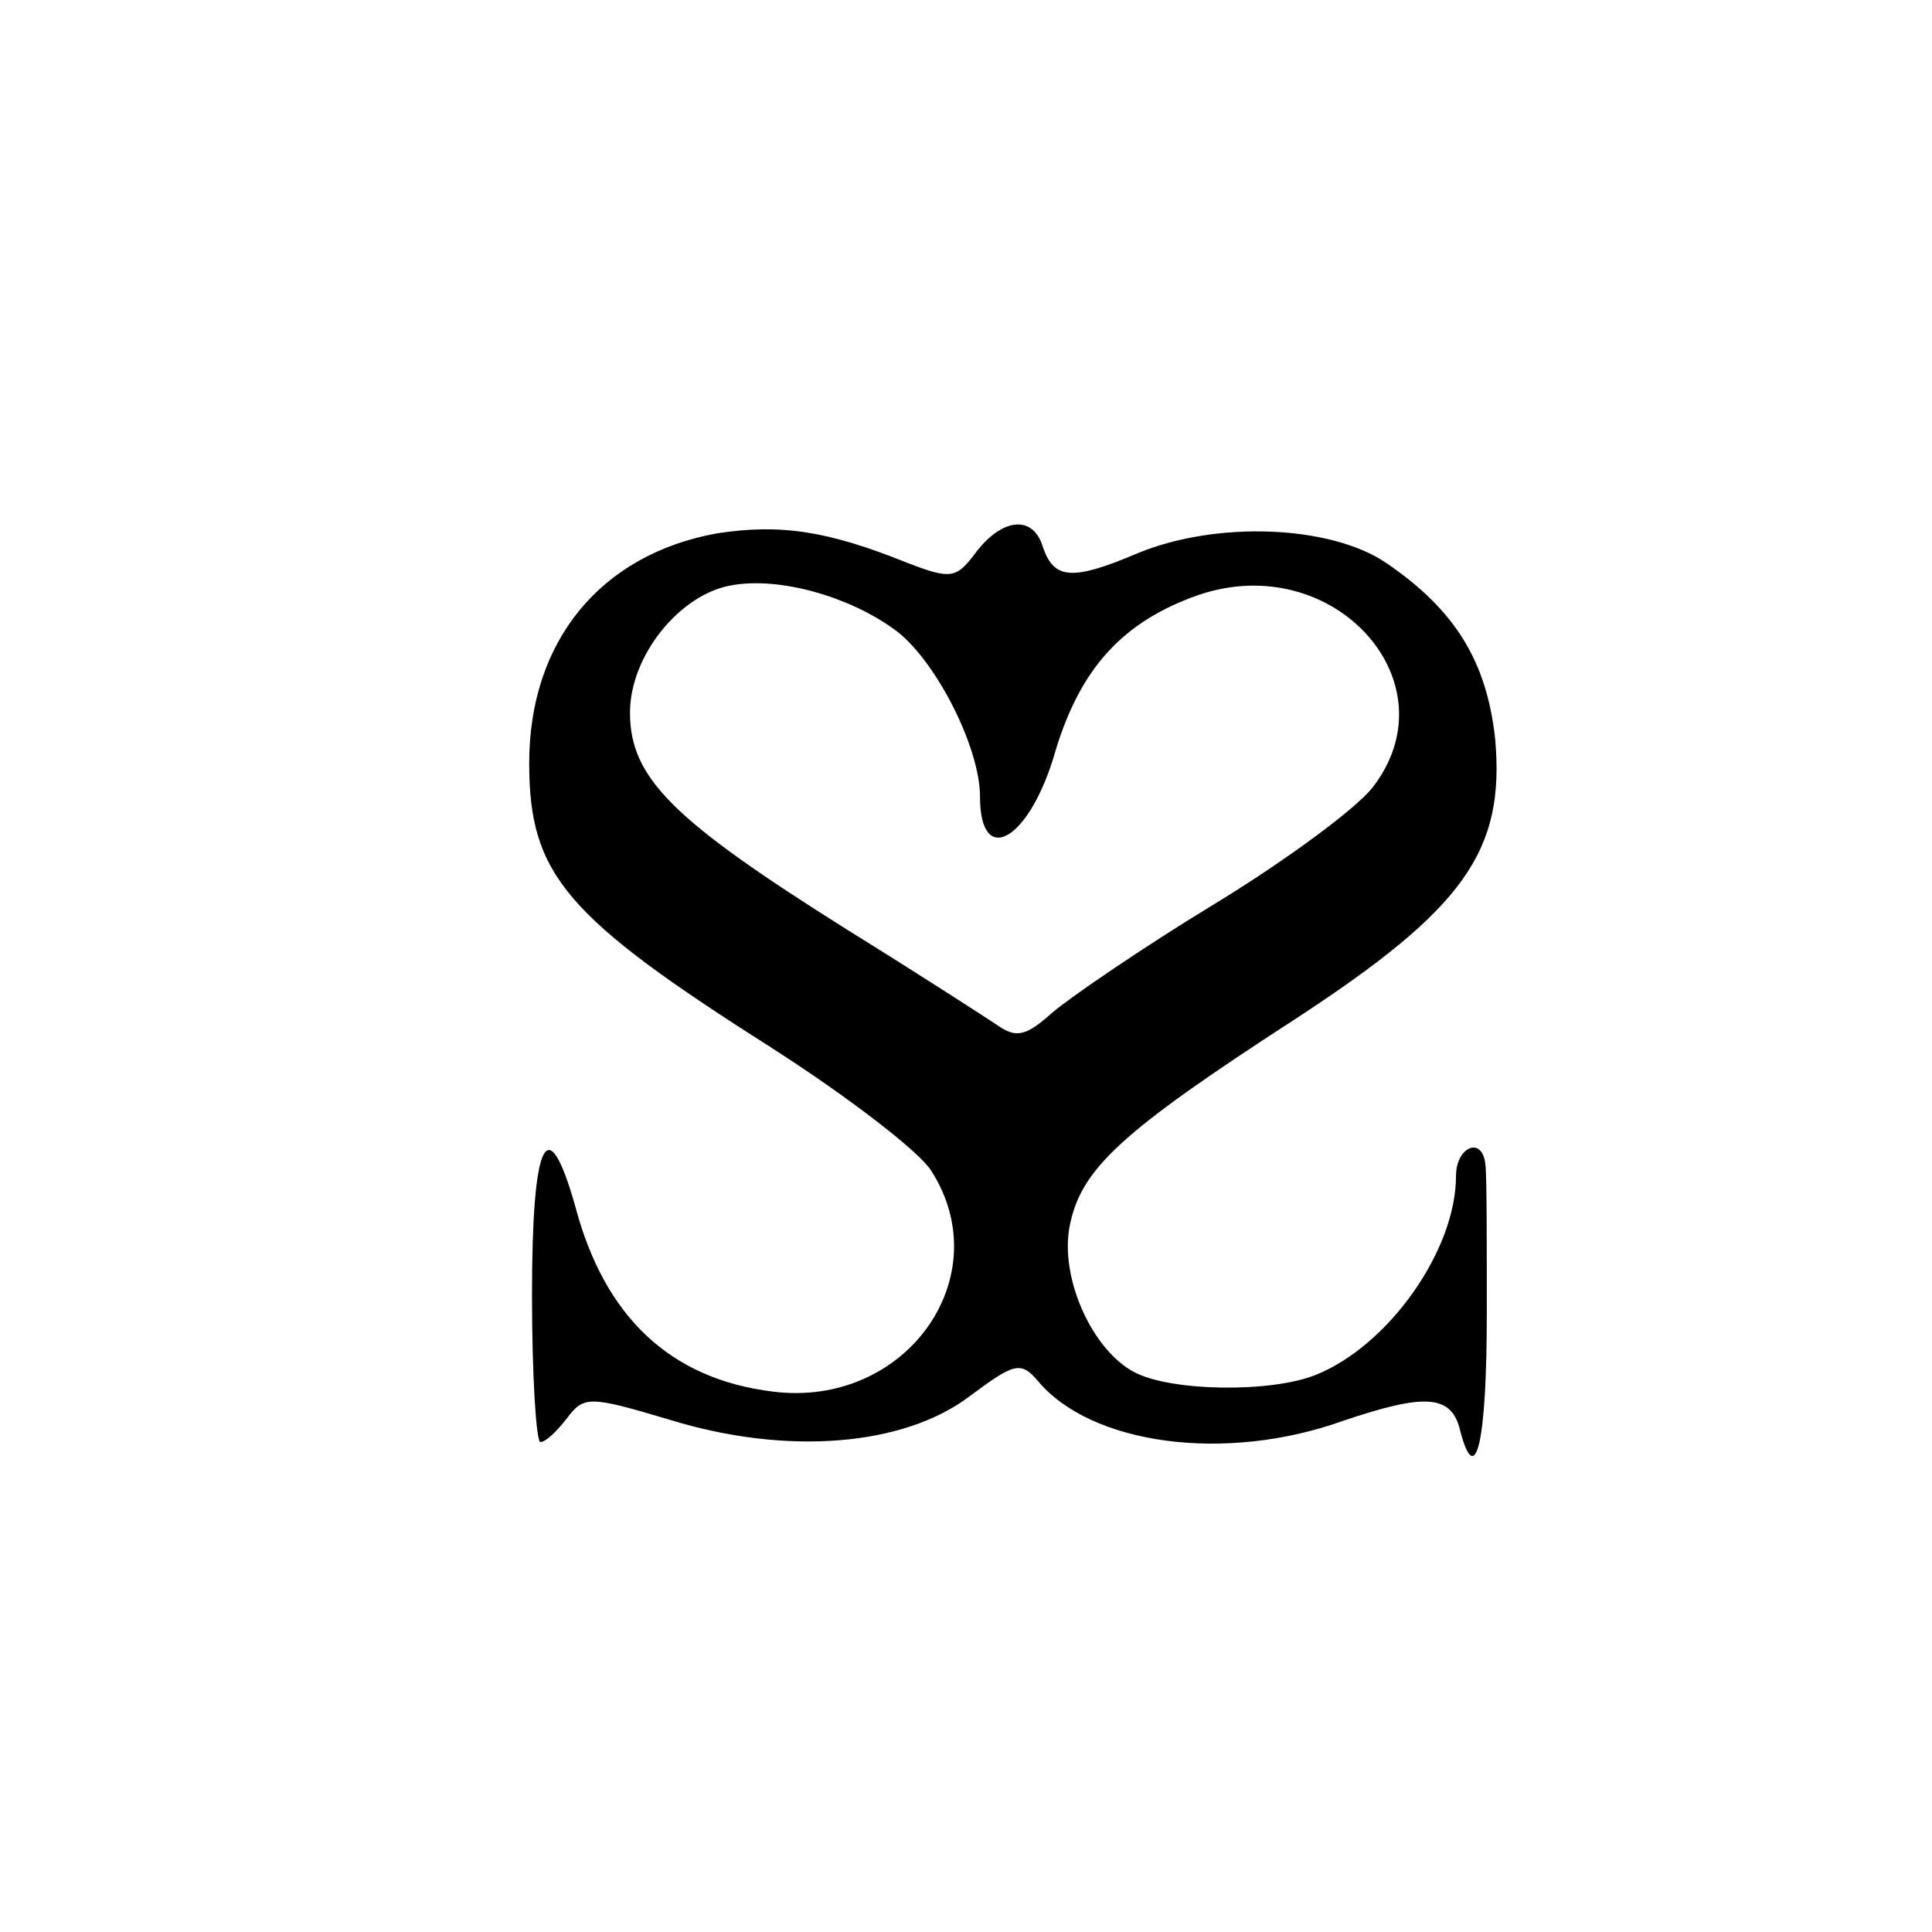
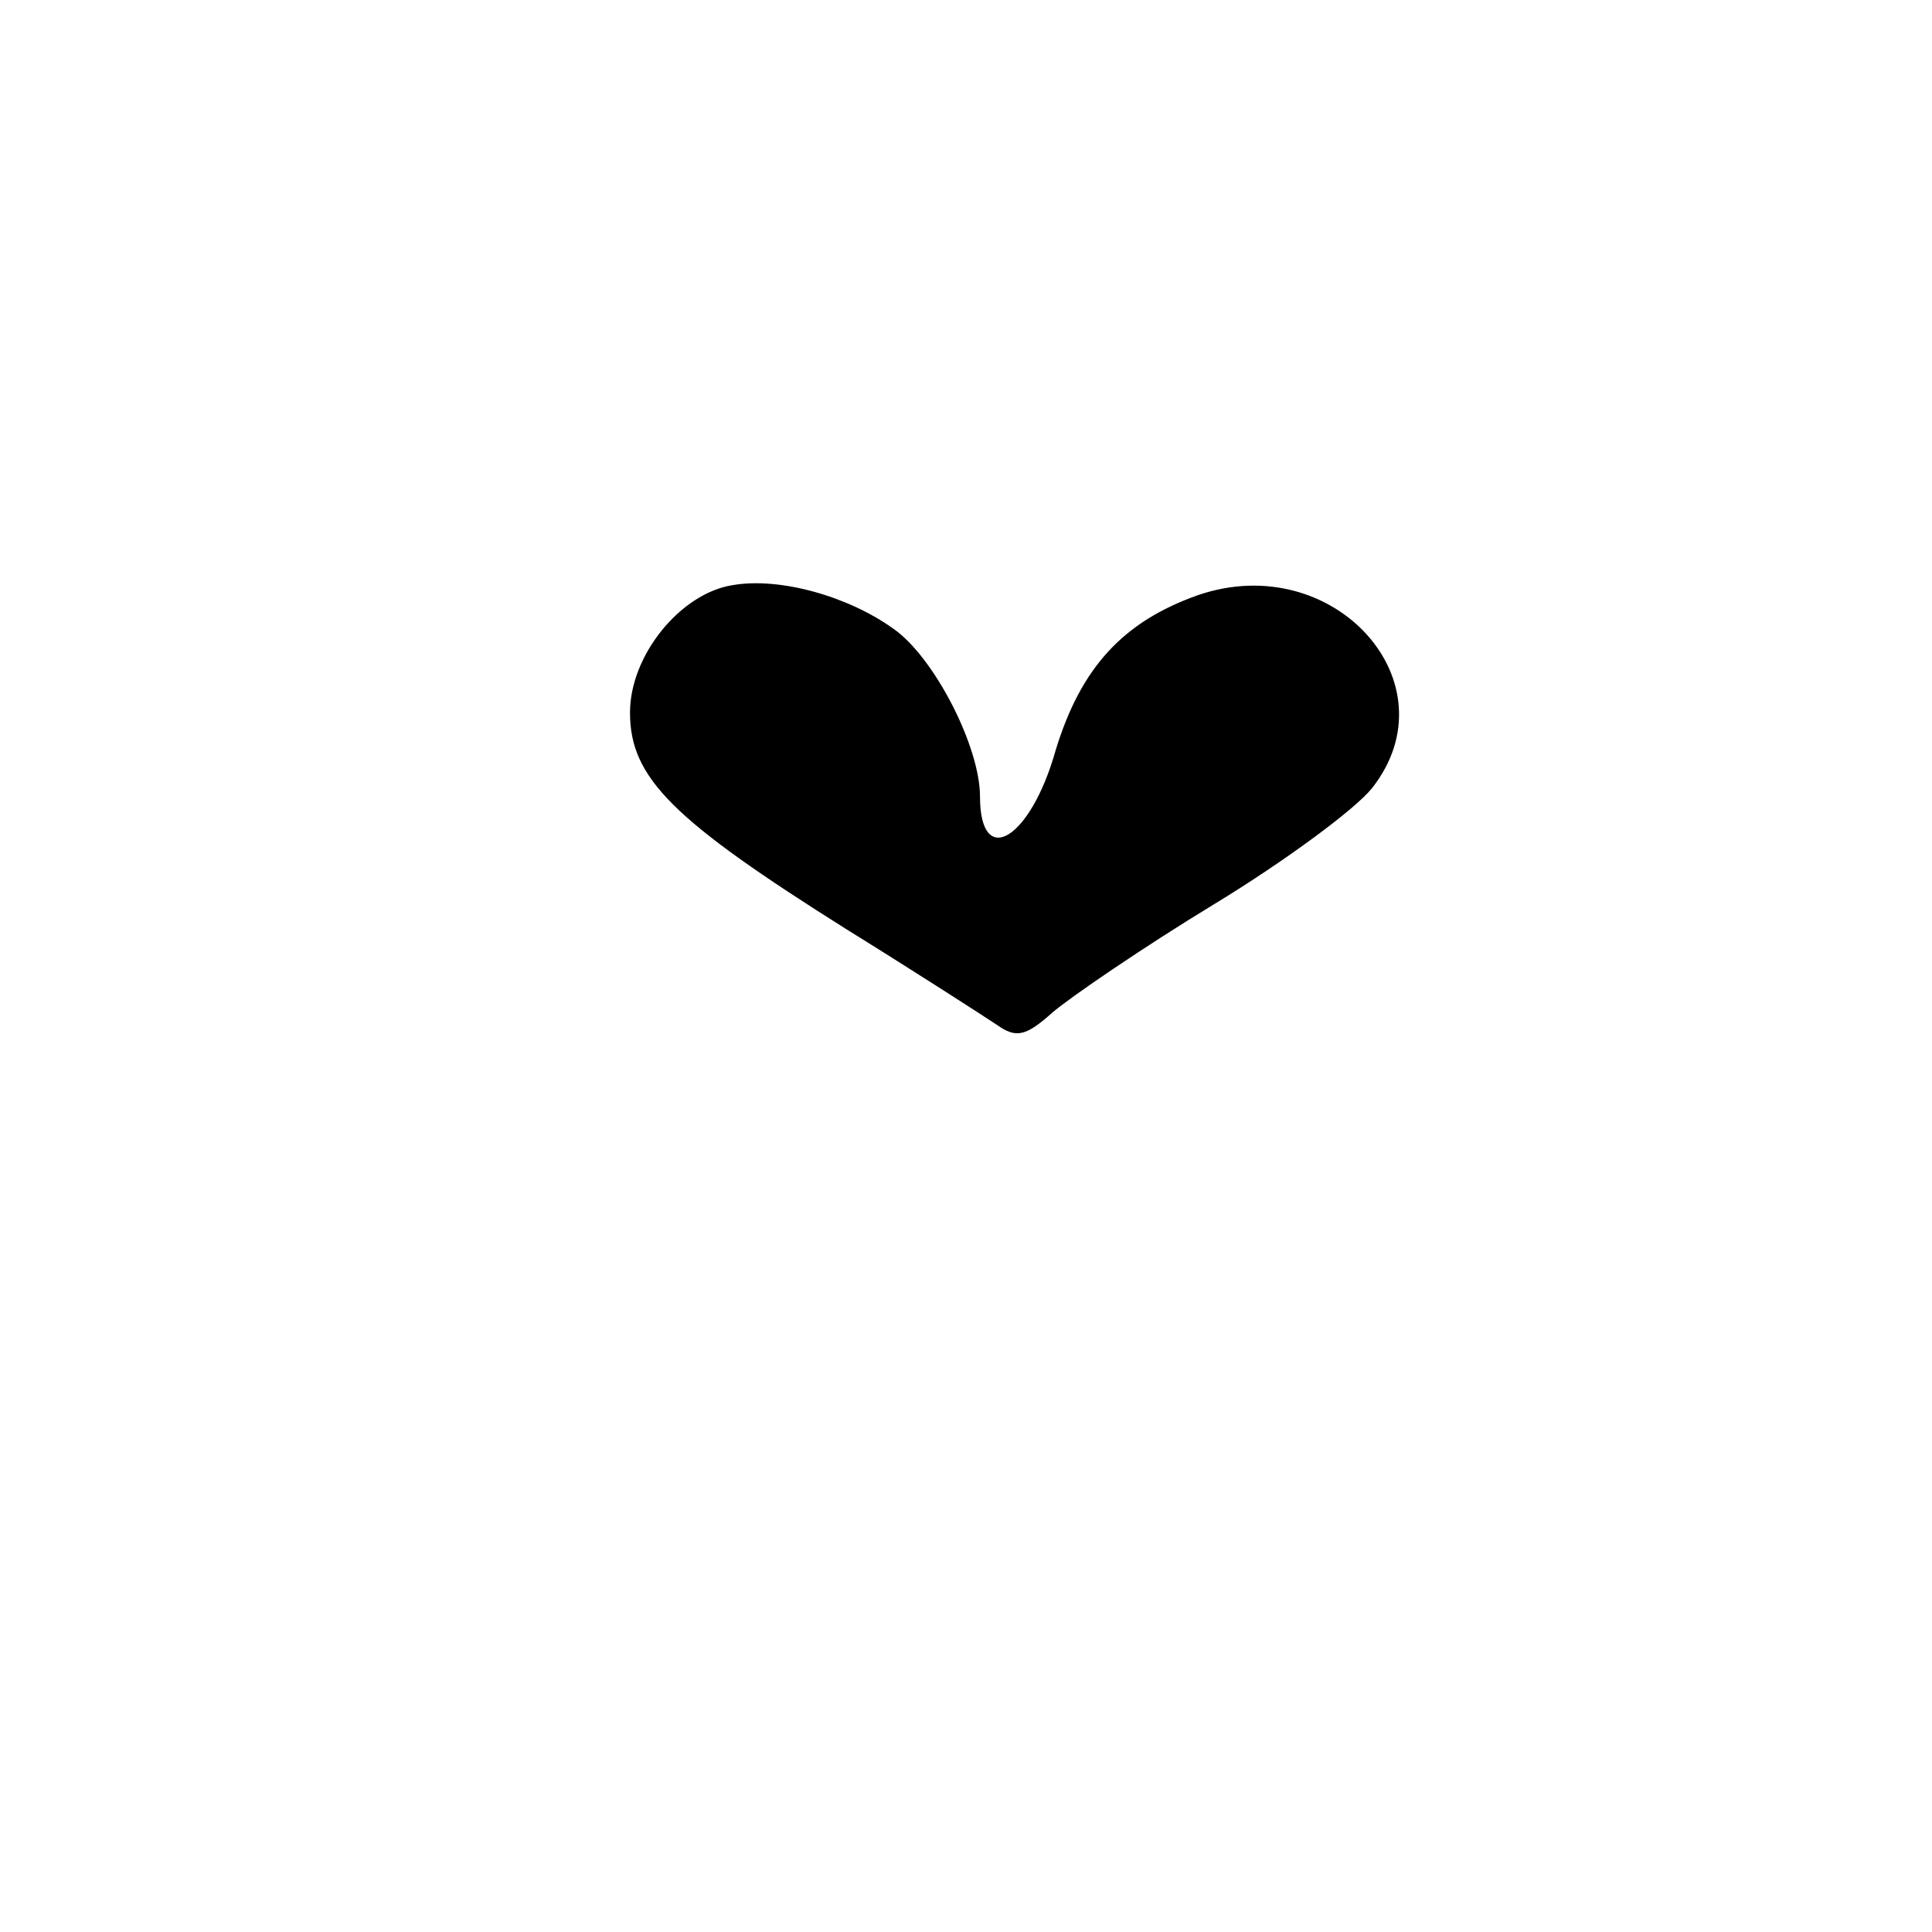
<svg xmlns="http://www.w3.org/2000/svg" version="1.0" width="138pt" height="138pt" viewBox="0 0 138 138" preserveAspectRatio="xMidYMid meet">
  <g transform="translate(0,138) scale(0.1,-0.1)" fill="#000000" stroke="none">
-     <path d="M512 999 c-83 -15 -134 -77 -134 -164 0 -80 26 -110 174 -204 53 -34 104 -73 113 -87 49 -76 -18 -170 -113 -158 -73 9 -120 53 -141 132 -20 71 -31 48 -31 -63 0 -58 3 -105 6 -105 4 0 12 8 19 17 12 16 16 16 73 -1 84 -26 168 -19 215 17 31 23 36 25 48 11 38 -46 134 -59 218 -29 59 20 78 19 84 -7 11 -42 19 -9 19 84 0 51 0 99 -1 106 -2 21 -21 13 -21 -8 0 -53 -48 -121 -100 -142 -32 -13 -104 -12 -130 2 -30 16 -53 67 -46 104 8 41 36 67 161 148 121 79 150 120 143 200 -6 55 -28 92 -78 126 -40 27 -121 30 -177 7 -47 -20 -60 -19 -68 4 -7 24 -30 21 -49 -5 -13 -17 -17 -18 -48 -6 -57 23 -91 28 -136 21z m126 -68 c29 -20 62 -84 62 -120 0 -52 36 -31 54 33 18 59 48 92 102 111 97 33 183 -63 124 -138 -12 -15 -62 -52 -113 -83 -51 -31 -102 -66 -115 -77 -19 -17 -26 -19 -40 -9 -9 6 -57 37 -107 68 -124 78 -155 108 -155 155 0 41 36 85 73 91 34 6 83 -8 115 -31z" />
+     <path d="M512 999 z m126 -68 c29 -20 62 -84 62 -120 0 -52 36 -31 54 33 18 59 48 92 102 111 97 33 183 -63 124 -138 -12 -15 -62 -52 -113 -83 -51 -31 -102 -66 -115 -77 -19 -17 -26 -19 -40 -9 -9 6 -57 37 -107 68 -124 78 -155 108 -155 155 0 41 36 85 73 91 34 6 83 -8 115 -31z" />
  </g>
</svg>